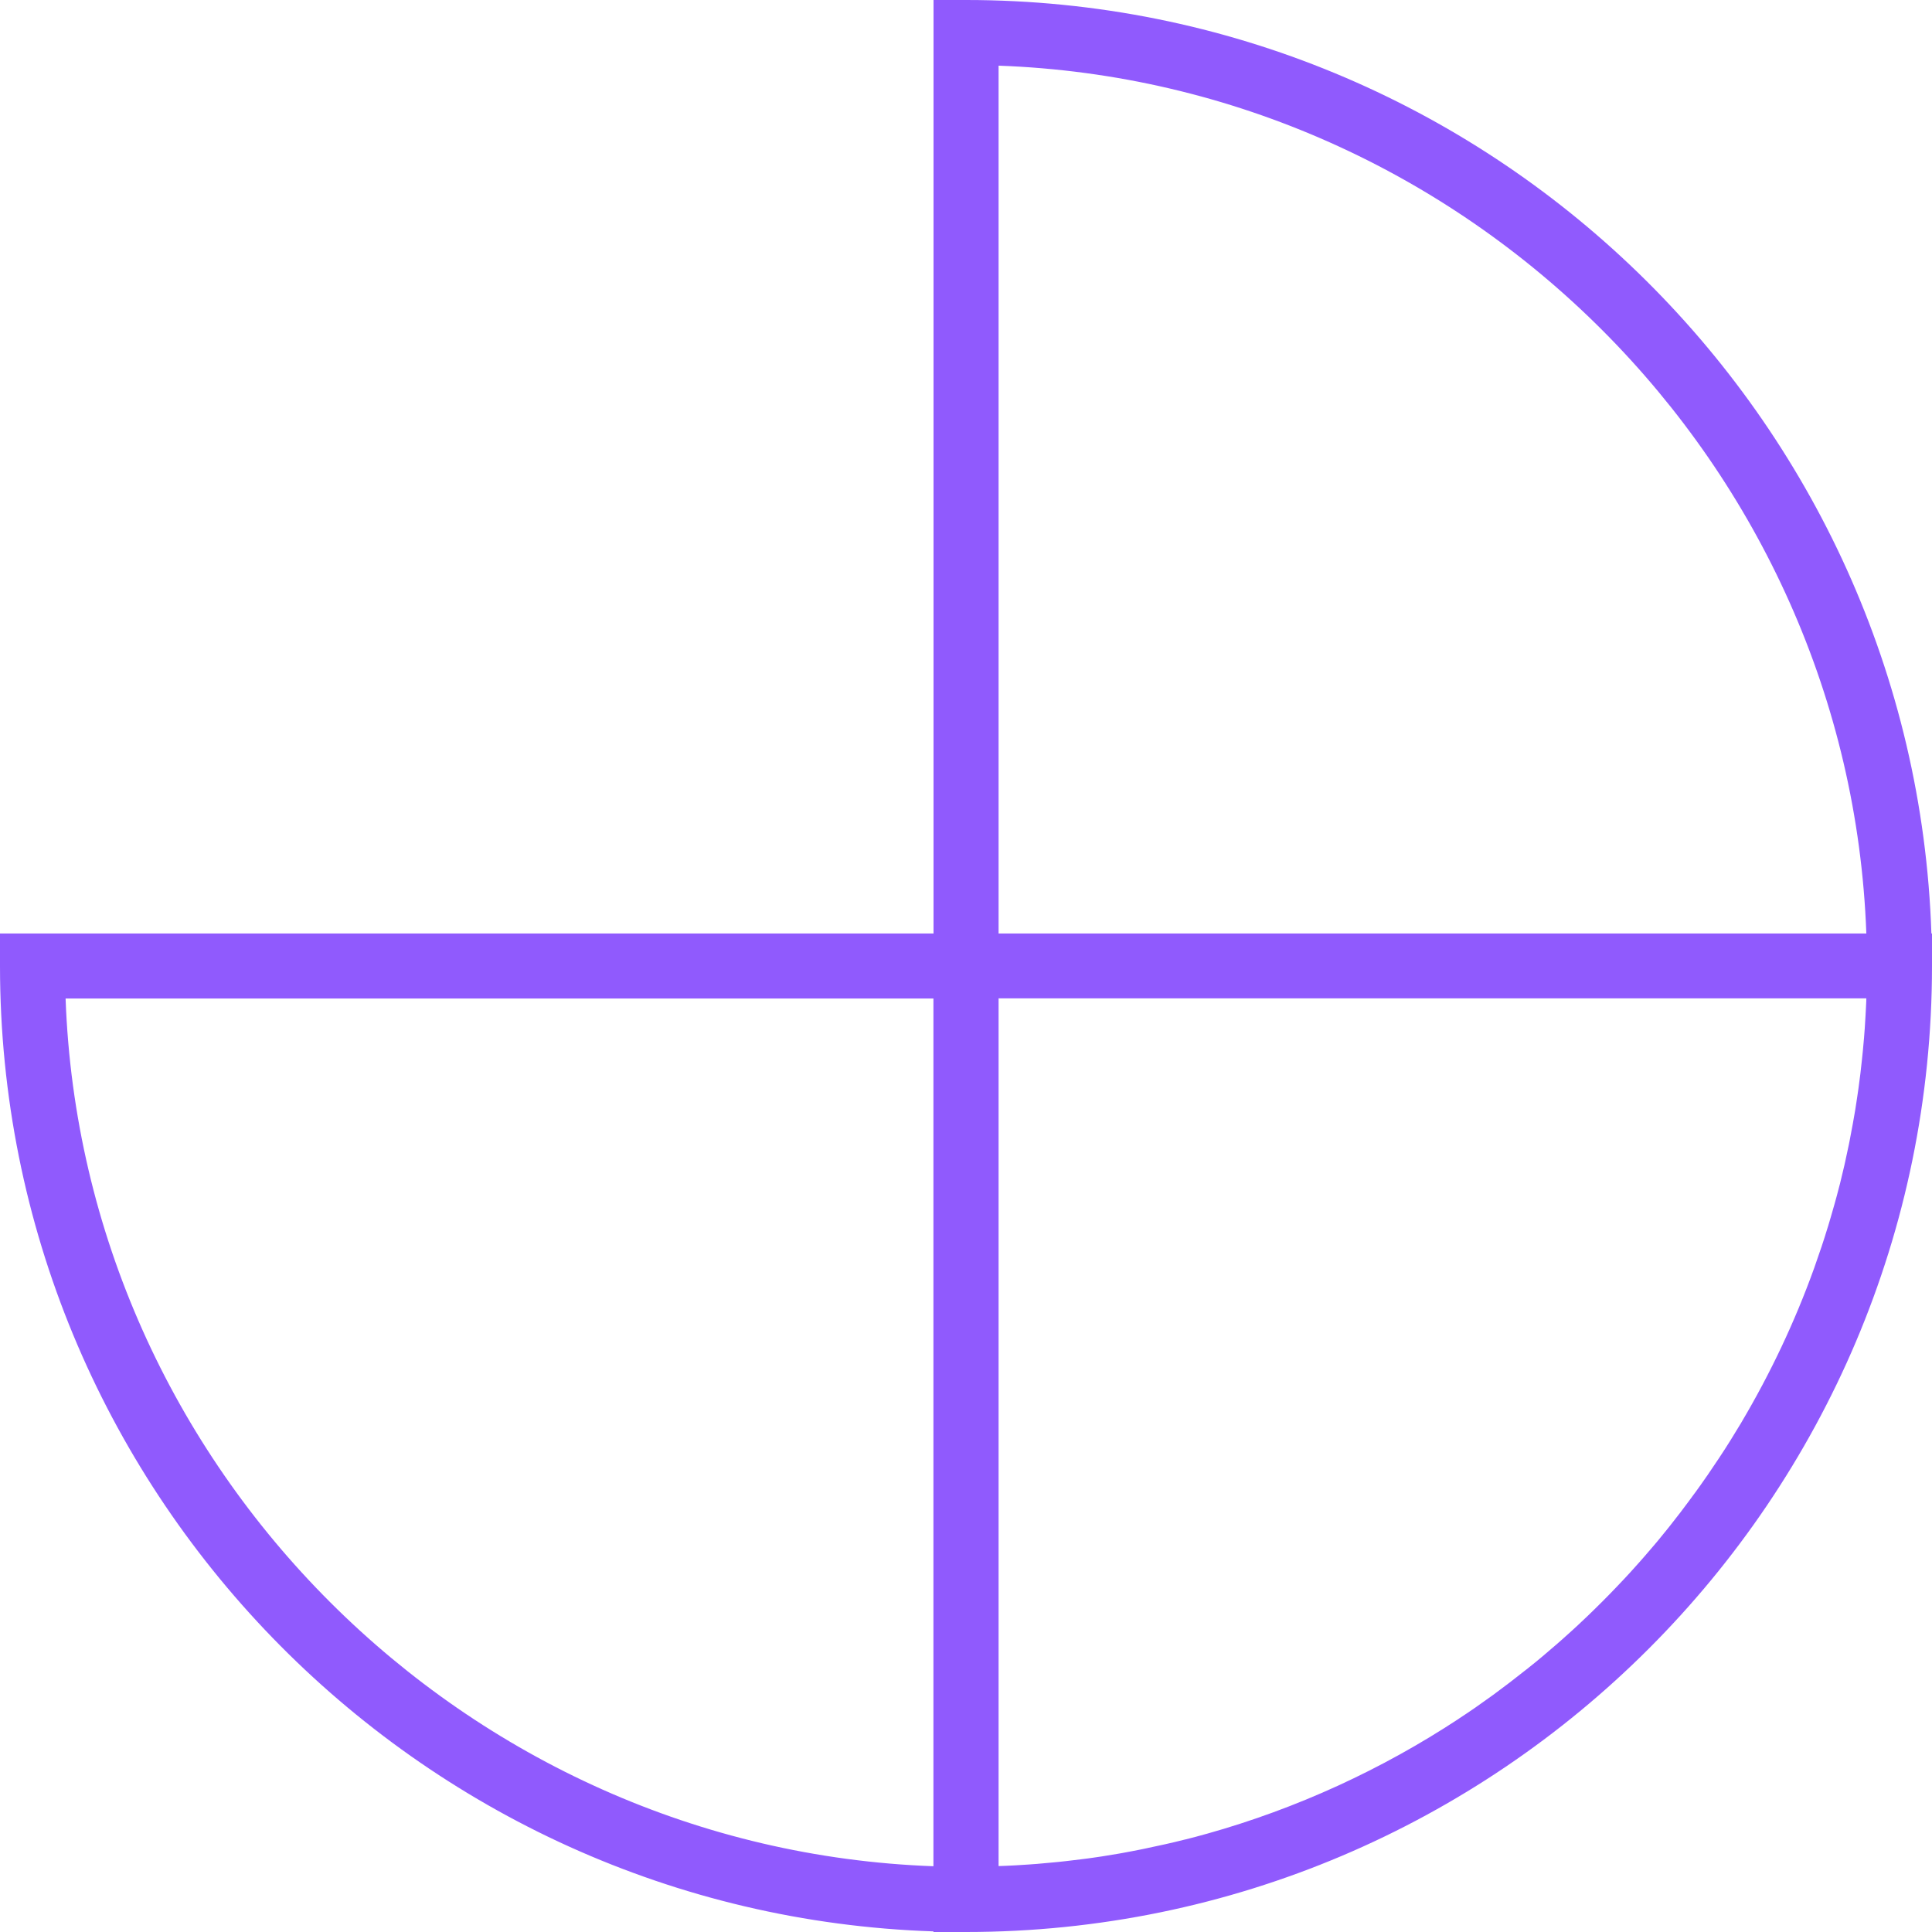
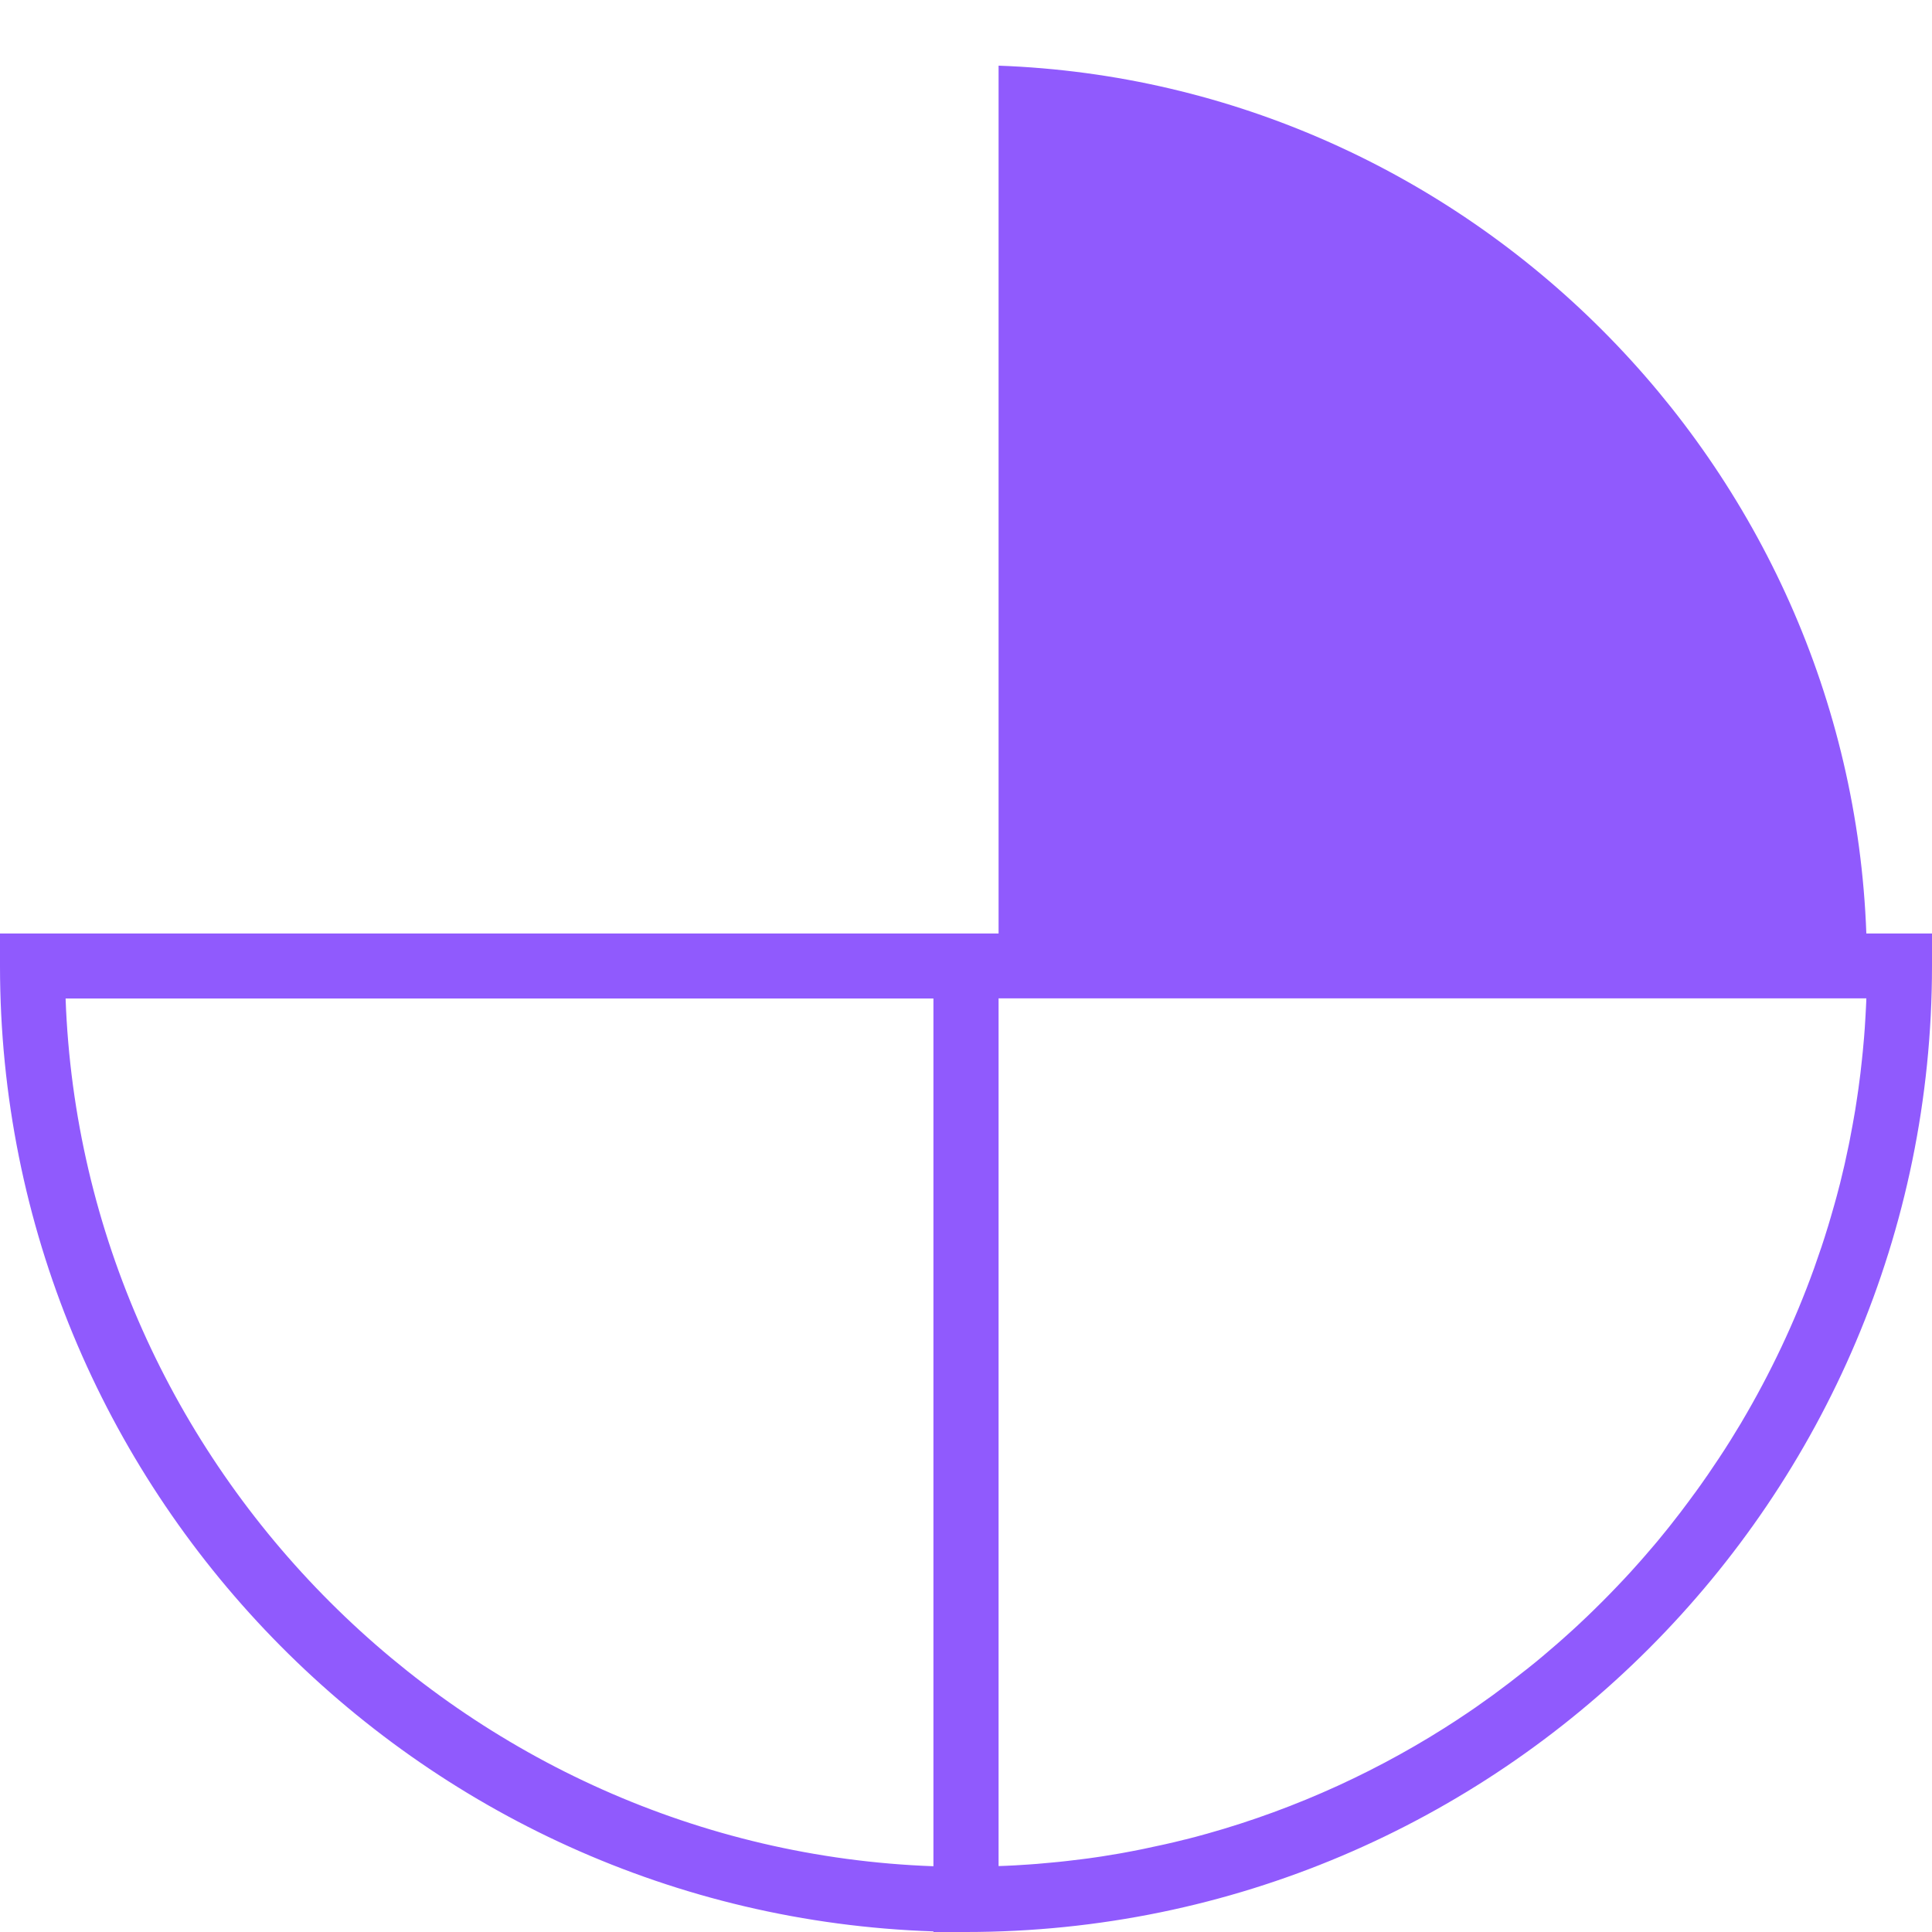
<svg xmlns="http://www.w3.org/2000/svg" width="80" height="80" viewBox="0 0 80 80" fill="none">
  <g id="Vector">
-     <path id="Vector_2" d="M38.651 79.975V80H39.998C62.054 80 80 62.055 80 40V38.653H79.975C79.265 17.218 61.607 0 40.002 0H38.655V38.653H0V40C0 61.604 17.219 79.262 38.655 79.975H38.651ZM77.281 38.653H41.349V2.719C60.804 3.418 76.579 19.249 77.281 38.653ZM77.27 41.628C77.263 41.768 77.256 41.909 77.248 42.049C77.238 42.226 77.227 42.398 77.216 42.571C77.209 42.701 77.198 42.831 77.187 42.957C77.173 43.14 77.155 43.328 77.137 43.511C77.126 43.627 77.115 43.742 77.101 43.861C77.079 44.059 77.058 44.253 77.036 44.448C77.025 44.548 77.011 44.653 76.996 44.754C76.971 44.963 76.942 45.168 76.91 45.377C76.895 45.467 76.885 45.553 76.87 45.643C76.838 45.863 76.802 46.083 76.762 46.299C76.748 46.374 76.737 46.45 76.723 46.522C76.683 46.752 76.636 46.983 76.593 47.214C76.582 47.275 76.568 47.336 76.557 47.394C76.507 47.635 76.456 47.876 76.402 48.117C76.391 48.164 76.38 48.215 76.37 48.261C76.312 48.514 76.251 48.766 76.19 49.014C76.179 49.05 76.172 49.086 76.161 49.122C76.096 49.382 76.024 49.644 75.952 49.9C75.945 49.925 75.938 49.95 75.93 49.976C75.855 50.246 75.775 50.512 75.696 50.779C75.693 50.793 75.689 50.808 75.682 50.822C75.599 51.099 75.509 51.373 75.419 51.647C75.419 51.654 75.415 51.657 75.412 51.665C75.318 51.946 75.221 52.223 75.124 52.5C74.32 54.737 73.305 56.876 72.109 58.896C72.109 58.896 72.109 58.903 72.106 58.903C71.958 59.148 71.81 59.393 71.659 59.635C71.652 59.645 71.645 59.656 71.641 59.663C71.493 59.897 71.346 60.132 71.191 60.362C71.18 60.38 71.169 60.398 71.155 60.416C71.007 60.639 70.859 60.859 70.708 61.079C70.69 61.107 70.672 61.133 70.65 61.161C70.507 61.37 70.359 61.576 70.211 61.781C70.182 61.817 70.157 61.856 70.128 61.892C69.988 62.087 69.844 62.278 69.7 62.469C69.664 62.516 69.628 62.562 69.592 62.613C69.455 62.793 69.314 62.969 69.177 63.146C69.131 63.203 69.084 63.265 69.037 63.322C68.907 63.484 68.774 63.646 68.641 63.808C68.583 63.877 68.522 63.949 68.464 64.017C68.338 64.165 68.212 64.309 68.086 64.457C68.014 64.536 67.946 64.619 67.874 64.698C67.755 64.831 67.64 64.961 67.521 65.091C67.438 65.184 67.352 65.274 67.269 65.364C67.161 65.479 67.053 65.595 66.941 65.71C66.844 65.814 66.743 65.915 66.646 66.016C66.548 66.117 66.448 66.218 66.347 66.319C66.235 66.43 66.12 66.545 66.005 66.657C65.915 66.743 65.828 66.83 65.738 66.916C65.608 67.039 65.482 67.161 65.353 67.28C65.273 67.352 65.198 67.424 65.119 67.496C64.975 67.626 64.831 67.759 64.686 67.885C64.618 67.943 64.553 68.004 64.485 68.062C64.326 68.202 64.164 68.339 64.002 68.476C63.948 68.523 63.891 68.569 63.837 68.616C63.66 68.764 63.487 68.908 63.307 69.048C63.264 69.084 63.221 69.12 63.174 69.153C62.983 69.304 62.792 69.455 62.598 69.603C62.565 69.628 62.533 69.653 62.5 69.679C62.295 69.833 62.09 69.988 61.881 70.143C61.859 70.161 61.834 70.176 61.812 70.194C61.593 70.352 61.373 70.51 61.15 70.665C61.139 70.673 61.125 70.683 61.114 70.691C60.88 70.853 60.645 71.011 60.408 71.166C60.408 71.166 60.401 71.169 60.401 71.173C57.221 73.266 53.709 74.886 49.967 75.934C49.956 75.934 49.949 75.941 49.938 75.941C49.665 76.017 49.391 76.093 49.114 76.161C49.092 76.168 49.07 76.172 49.049 76.175C48.782 76.244 48.519 76.305 48.249 76.366C48.217 76.374 48.184 76.381 48.148 76.388C47.893 76.445 47.637 76.499 47.381 76.553C47.334 76.564 47.288 76.572 47.241 76.582C46.996 76.633 46.751 76.676 46.506 76.723C46.445 76.734 46.387 76.744 46.326 76.755C46.092 76.795 45.861 76.834 45.627 76.87C45.552 76.881 45.48 76.892 45.404 76.903C45.184 76.935 44.961 76.968 44.738 76.993C44.648 77.004 44.561 77.014 44.471 77.025C44.262 77.05 44.053 77.076 43.841 77.097C43.74 77.108 43.639 77.119 43.535 77.126C43.337 77.144 43.139 77.162 42.937 77.18C42.822 77.187 42.706 77.198 42.595 77.205C42.408 77.22 42.217 77.231 42.029 77.241C41.903 77.249 41.777 77.256 41.651 77.259C41.55 77.263 41.45 77.267 41.349 77.27V41.34H77.281C77.281 41.433 77.274 41.527 77.27 41.621V41.628ZM38.651 77.277C19.25 76.575 3.418 60.801 2.716 41.347H38.651V77.277Z" fill="#905AFD" />
+     <path id="Vector_2" d="M38.651 79.975V80H39.998C62.054 80 80 62.055 80 40V38.653H79.975H38.655V38.653H0V40C0 61.604 17.219 79.262 38.655 79.975H38.651ZM77.281 38.653H41.349V2.719C60.804 3.418 76.579 19.249 77.281 38.653ZM77.27 41.628C77.263 41.768 77.256 41.909 77.248 42.049C77.238 42.226 77.227 42.398 77.216 42.571C77.209 42.701 77.198 42.831 77.187 42.957C77.173 43.14 77.155 43.328 77.137 43.511C77.126 43.627 77.115 43.742 77.101 43.861C77.079 44.059 77.058 44.253 77.036 44.448C77.025 44.548 77.011 44.653 76.996 44.754C76.971 44.963 76.942 45.168 76.91 45.377C76.895 45.467 76.885 45.553 76.87 45.643C76.838 45.863 76.802 46.083 76.762 46.299C76.748 46.374 76.737 46.45 76.723 46.522C76.683 46.752 76.636 46.983 76.593 47.214C76.582 47.275 76.568 47.336 76.557 47.394C76.507 47.635 76.456 47.876 76.402 48.117C76.391 48.164 76.38 48.215 76.37 48.261C76.312 48.514 76.251 48.766 76.19 49.014C76.179 49.05 76.172 49.086 76.161 49.122C76.096 49.382 76.024 49.644 75.952 49.9C75.945 49.925 75.938 49.95 75.93 49.976C75.855 50.246 75.775 50.512 75.696 50.779C75.693 50.793 75.689 50.808 75.682 50.822C75.599 51.099 75.509 51.373 75.419 51.647C75.419 51.654 75.415 51.657 75.412 51.665C75.318 51.946 75.221 52.223 75.124 52.5C74.32 54.737 73.305 56.876 72.109 58.896C72.109 58.896 72.109 58.903 72.106 58.903C71.958 59.148 71.81 59.393 71.659 59.635C71.652 59.645 71.645 59.656 71.641 59.663C71.493 59.897 71.346 60.132 71.191 60.362C71.18 60.38 71.169 60.398 71.155 60.416C71.007 60.639 70.859 60.859 70.708 61.079C70.69 61.107 70.672 61.133 70.65 61.161C70.507 61.37 70.359 61.576 70.211 61.781C70.182 61.817 70.157 61.856 70.128 61.892C69.988 62.087 69.844 62.278 69.7 62.469C69.664 62.516 69.628 62.562 69.592 62.613C69.455 62.793 69.314 62.969 69.177 63.146C69.131 63.203 69.084 63.265 69.037 63.322C68.907 63.484 68.774 63.646 68.641 63.808C68.583 63.877 68.522 63.949 68.464 64.017C68.338 64.165 68.212 64.309 68.086 64.457C68.014 64.536 67.946 64.619 67.874 64.698C67.755 64.831 67.64 64.961 67.521 65.091C67.438 65.184 67.352 65.274 67.269 65.364C67.161 65.479 67.053 65.595 66.941 65.71C66.844 65.814 66.743 65.915 66.646 66.016C66.548 66.117 66.448 66.218 66.347 66.319C66.235 66.43 66.12 66.545 66.005 66.657C65.915 66.743 65.828 66.83 65.738 66.916C65.608 67.039 65.482 67.161 65.353 67.28C65.273 67.352 65.198 67.424 65.119 67.496C64.975 67.626 64.831 67.759 64.686 67.885C64.618 67.943 64.553 68.004 64.485 68.062C64.326 68.202 64.164 68.339 64.002 68.476C63.948 68.523 63.891 68.569 63.837 68.616C63.66 68.764 63.487 68.908 63.307 69.048C63.264 69.084 63.221 69.12 63.174 69.153C62.983 69.304 62.792 69.455 62.598 69.603C62.565 69.628 62.533 69.653 62.5 69.679C62.295 69.833 62.09 69.988 61.881 70.143C61.859 70.161 61.834 70.176 61.812 70.194C61.593 70.352 61.373 70.51 61.15 70.665C61.139 70.673 61.125 70.683 61.114 70.691C60.88 70.853 60.645 71.011 60.408 71.166C60.408 71.166 60.401 71.169 60.401 71.173C57.221 73.266 53.709 74.886 49.967 75.934C49.956 75.934 49.949 75.941 49.938 75.941C49.665 76.017 49.391 76.093 49.114 76.161C49.092 76.168 49.07 76.172 49.049 76.175C48.782 76.244 48.519 76.305 48.249 76.366C48.217 76.374 48.184 76.381 48.148 76.388C47.893 76.445 47.637 76.499 47.381 76.553C47.334 76.564 47.288 76.572 47.241 76.582C46.996 76.633 46.751 76.676 46.506 76.723C46.445 76.734 46.387 76.744 46.326 76.755C46.092 76.795 45.861 76.834 45.627 76.87C45.552 76.881 45.48 76.892 45.404 76.903C45.184 76.935 44.961 76.968 44.738 76.993C44.648 77.004 44.561 77.014 44.471 77.025C44.262 77.05 44.053 77.076 43.841 77.097C43.74 77.108 43.639 77.119 43.535 77.126C43.337 77.144 43.139 77.162 42.937 77.18C42.822 77.187 42.706 77.198 42.595 77.205C42.408 77.22 42.217 77.231 42.029 77.241C41.903 77.249 41.777 77.256 41.651 77.259C41.55 77.263 41.45 77.267 41.349 77.27V41.34H77.281C77.281 41.433 77.274 41.527 77.27 41.621V41.628ZM38.651 77.277C19.25 76.575 3.418 60.801 2.716 41.347H38.651V77.277Z" fill="#905AFD" />
  </g>
</svg>